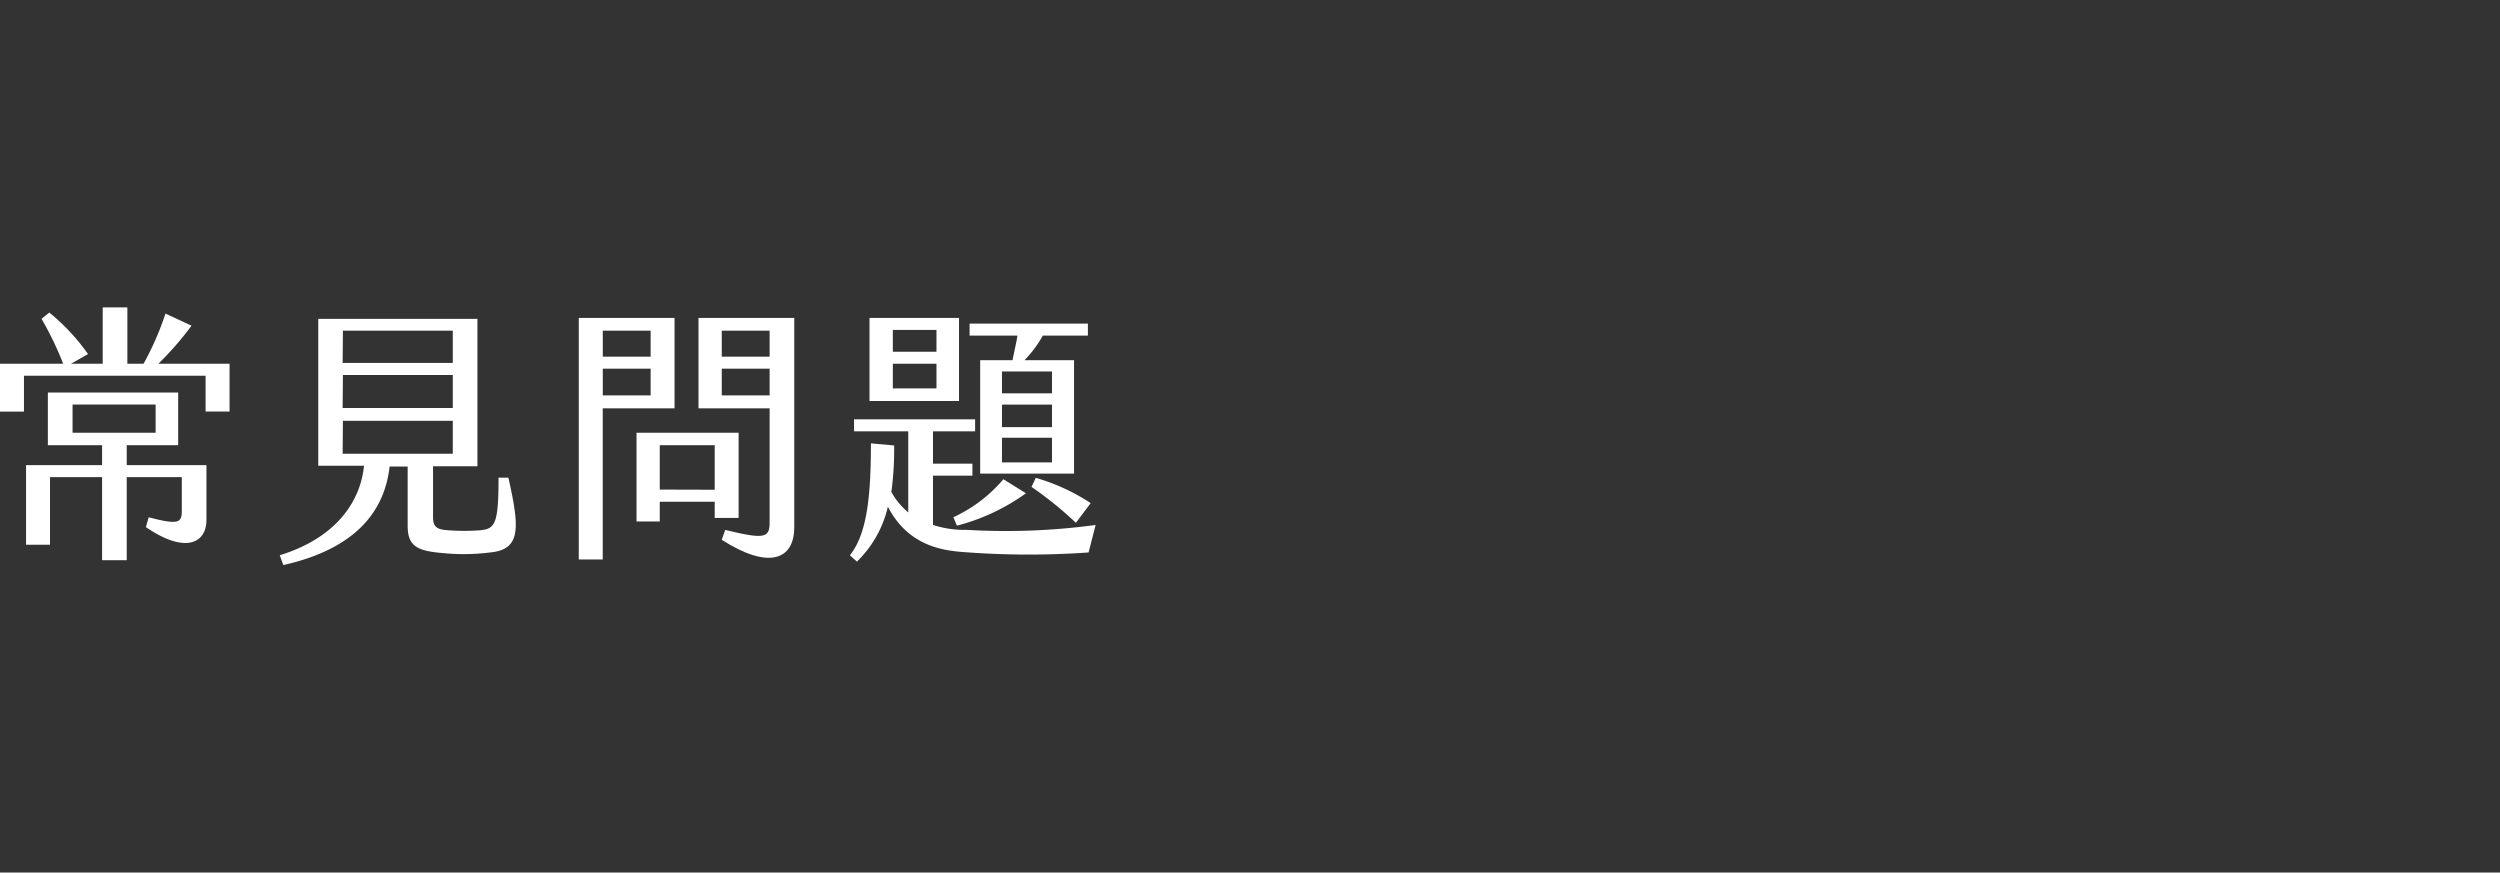
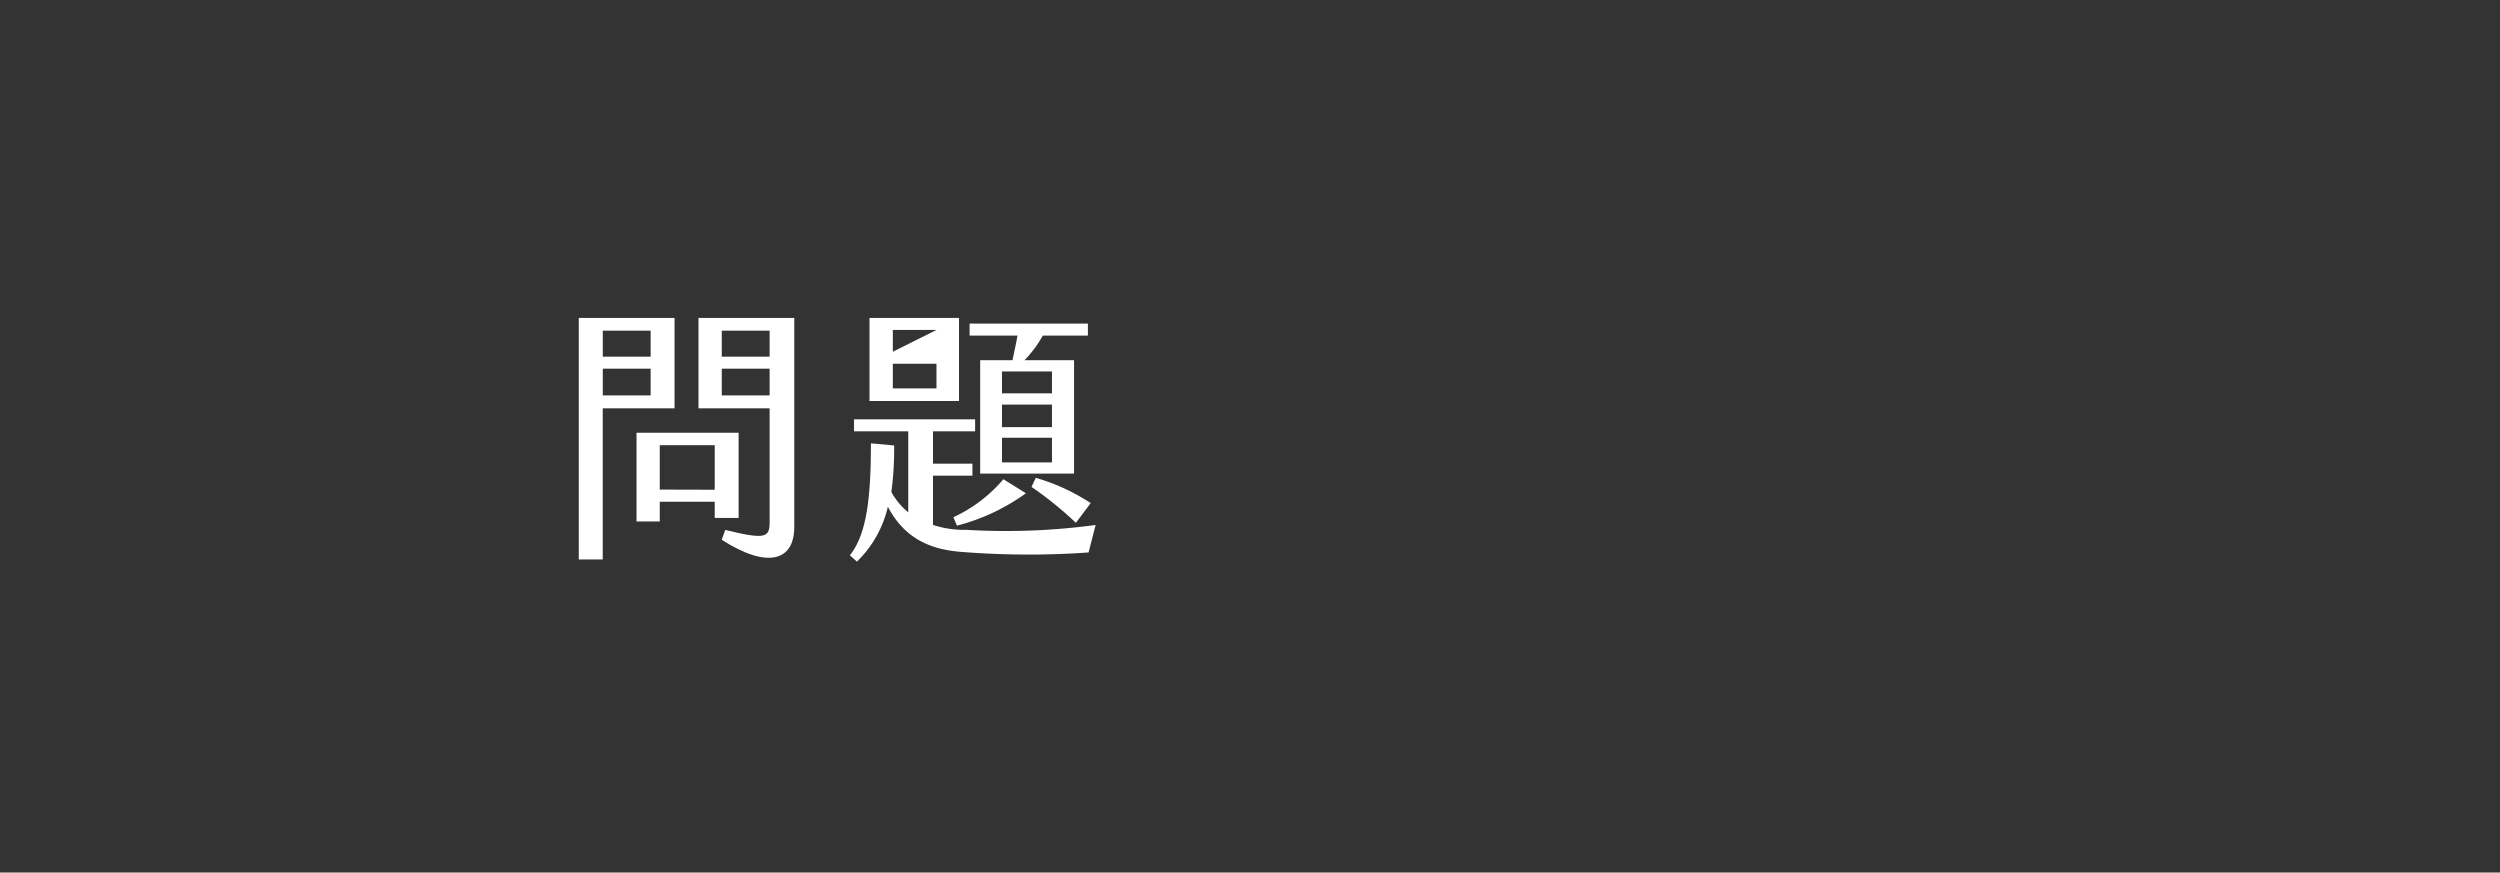
<svg xmlns="http://www.w3.org/2000/svg" id="圖層_1" data-name="圖層 1" viewBox="0 0 474.84 165.72">
  <rect x="0" y="0" width="474.84" height="165.72" fill="#333333" stroke="none" />
  <defs>
    <style>.cls-1{fill:none;}.cls-2{fill:#fff;}</style>
  </defs>
  <title>faq_kv_title</title>
-   <rect class="cls-1" width="474.84" height="165.72" />
-   <path class="cls-2" d="M43.6,4.52v9.09H39.05V6.8H4.55v6.82H0V4.52H12A62.12,62.12,0,0,0,7.89-4l1.47-1.2a39.68,39.68,0,0,1,7.36,7.89L13.51,4.52h6V-6.17h4.68V4.52h3.08A55.1,55.1,0,0,0,31.43-5L36.38-2.7a60.6,60.6,0,0,1-6.29,7.22ZM24.21,23.78h15V34.22c0,4.28-3.88,6.55-11.5,1.34l.53-1.87c5.62,1.47,6.29,1.07,6.29-1.2V26.06H24.07V41.84H19.39V26.06H9.5V38.9H4.95V23.78H19.39V20H9.09V10H33.84V20H24.07v3.74ZM13.78,17.63H29.56V12.28H13.78Z" transform="translate(0 64.56)" />
-   <path class="cls-2" d="M93.08,40.37a39.44,39.44,0,0,1-8.83.13c-5.08-.4-6.82-1.34-6.82-5.22V24.05H74c-.8,7-4.81,15.25-20.19,18.72l-.67-1.87c11.23-3.48,15.38-10.7,16-17H60.45V-4H90.68v28H82.25v9.63c0,2,.8,2.41,3.08,2.54a41.22,41.22,0,0,0,5.75,0c2.94-.27,3.61-1.07,3.61-10h1.87C98.7,35.69,99,39.83,93.08,40.37Zm-28-36H86V-1.76H65.13Zm0,8.56H86V6.66H65.13Zm0,8.69H86V15.36H65.13Z" transform="translate(0 64.56)" />
  <path class="cls-2" d="M128,13H114.48V41.7h-4.55V-4.17h18.19V13ZM123.58-1.76h-9.09V3.19h9.09Zm0,7.22h-9.09v5.08h9.09Zm12.17,28.35V30.74H125.31v3.74H120.9V17.63h19.39V33.81Zm0-5.35V20H125.31v8.43ZM150.86-4.17V35.55c0,6.42-5.08,8-13.78,2.41l.67-1.87c7.62,1.87,8.43,1.47,8.43-1.47V13H132.67V-4.17Zm-4.68,2.41h-9.09V3.19h9.09Zm0,7.22h-9.09v5.08h9.09Z" transform="translate(0 64.56)" />
-   <path class="cls-2" d="M208.1,35.15l-1.34,5.22a161.2,161.2,0,0,1-22.74,0c-4-.27-11.23-.67-15.38-8.69a21.12,21.12,0,0,1-5.88,10.43l-1.34-1.2c3.21-4,4-11,4-21.26l4.41.4a60.18,60.18,0,0,1-.53,8.83,13.44,13.44,0,0,0,3.21,3.88V17.36h-10.3V15.09h23v2.27h-8v6.15h7.49v2.27h-7.49v9.36a19.12,19.12,0,0,0,6.42.94A126.55,126.55,0,0,0,208.1,35.15ZM182.15,11.61h-17V-4.17h17ZM177.87-1.89h-8.29V2.25h8.29Zm0,6.42h-8.29V9.21h8.29Zm12.71,21.93,4.28,2.67a39,39,0,0,1-13.11,6.15l-.67-1.6A27.52,27.52,0,0,0,190.58,26.46ZM193.25-.82h-9.09V-3.1h22.47V-.82h-8.56a22.42,22.42,0,0,1-3.48,4.68H204V25.39H186.17V3.86h6.15C192.59,2.38,193,.78,193.25-.82ZM199.81,6h-9.5v4.15h9.5Zm0,6.29h-9.5v4.28h9.5Zm0,6.29h-9.5v4.68h9.5Zm-3.08,7.62A38.13,38.13,0,0,1,207.16,31l-2.81,3.74a69.55,69.55,0,0,0-8.43-6.82Z" transform="translate(0 64.56)" />
+   <path class="cls-2" d="M208.1,35.15l-1.34,5.22a161.2,161.2,0,0,1-22.74,0c-4-.27-11.23-.67-15.38-8.69a21.12,21.12,0,0,1-5.88,10.43l-1.34-1.2c3.21-4,4-11,4-21.26l4.41.4a60.18,60.18,0,0,1-.53,8.83,13.44,13.44,0,0,0,3.21,3.88V17.36h-10.3V15.09h23v2.27h-8v6.15h7.49v2.27h-7.49v9.36a19.12,19.12,0,0,0,6.42.94A126.55,126.55,0,0,0,208.1,35.15ZM182.15,11.61h-17V-4.17h17ZM177.87-1.89h-8.29V2.25Zm0,6.42h-8.29V9.21h8.29Zm12.71,21.93,4.28,2.67a39,39,0,0,1-13.11,6.15l-.67-1.6A27.52,27.52,0,0,0,190.58,26.46ZM193.25-.82h-9.09V-3.1h22.47V-.82h-8.56a22.42,22.42,0,0,1-3.48,4.68H204V25.39H186.17V3.86h6.15C192.59,2.38,193,.78,193.25-.82ZM199.81,6h-9.5v4.15h9.5Zm0,6.29h-9.5v4.28h9.5Zm0,6.29h-9.5v4.68h9.5Zm-3.08,7.62A38.13,38.13,0,0,1,207.16,31l-2.81,3.74a69.55,69.55,0,0,0-8.43-6.82Z" transform="translate(0 64.56)" />
</svg>